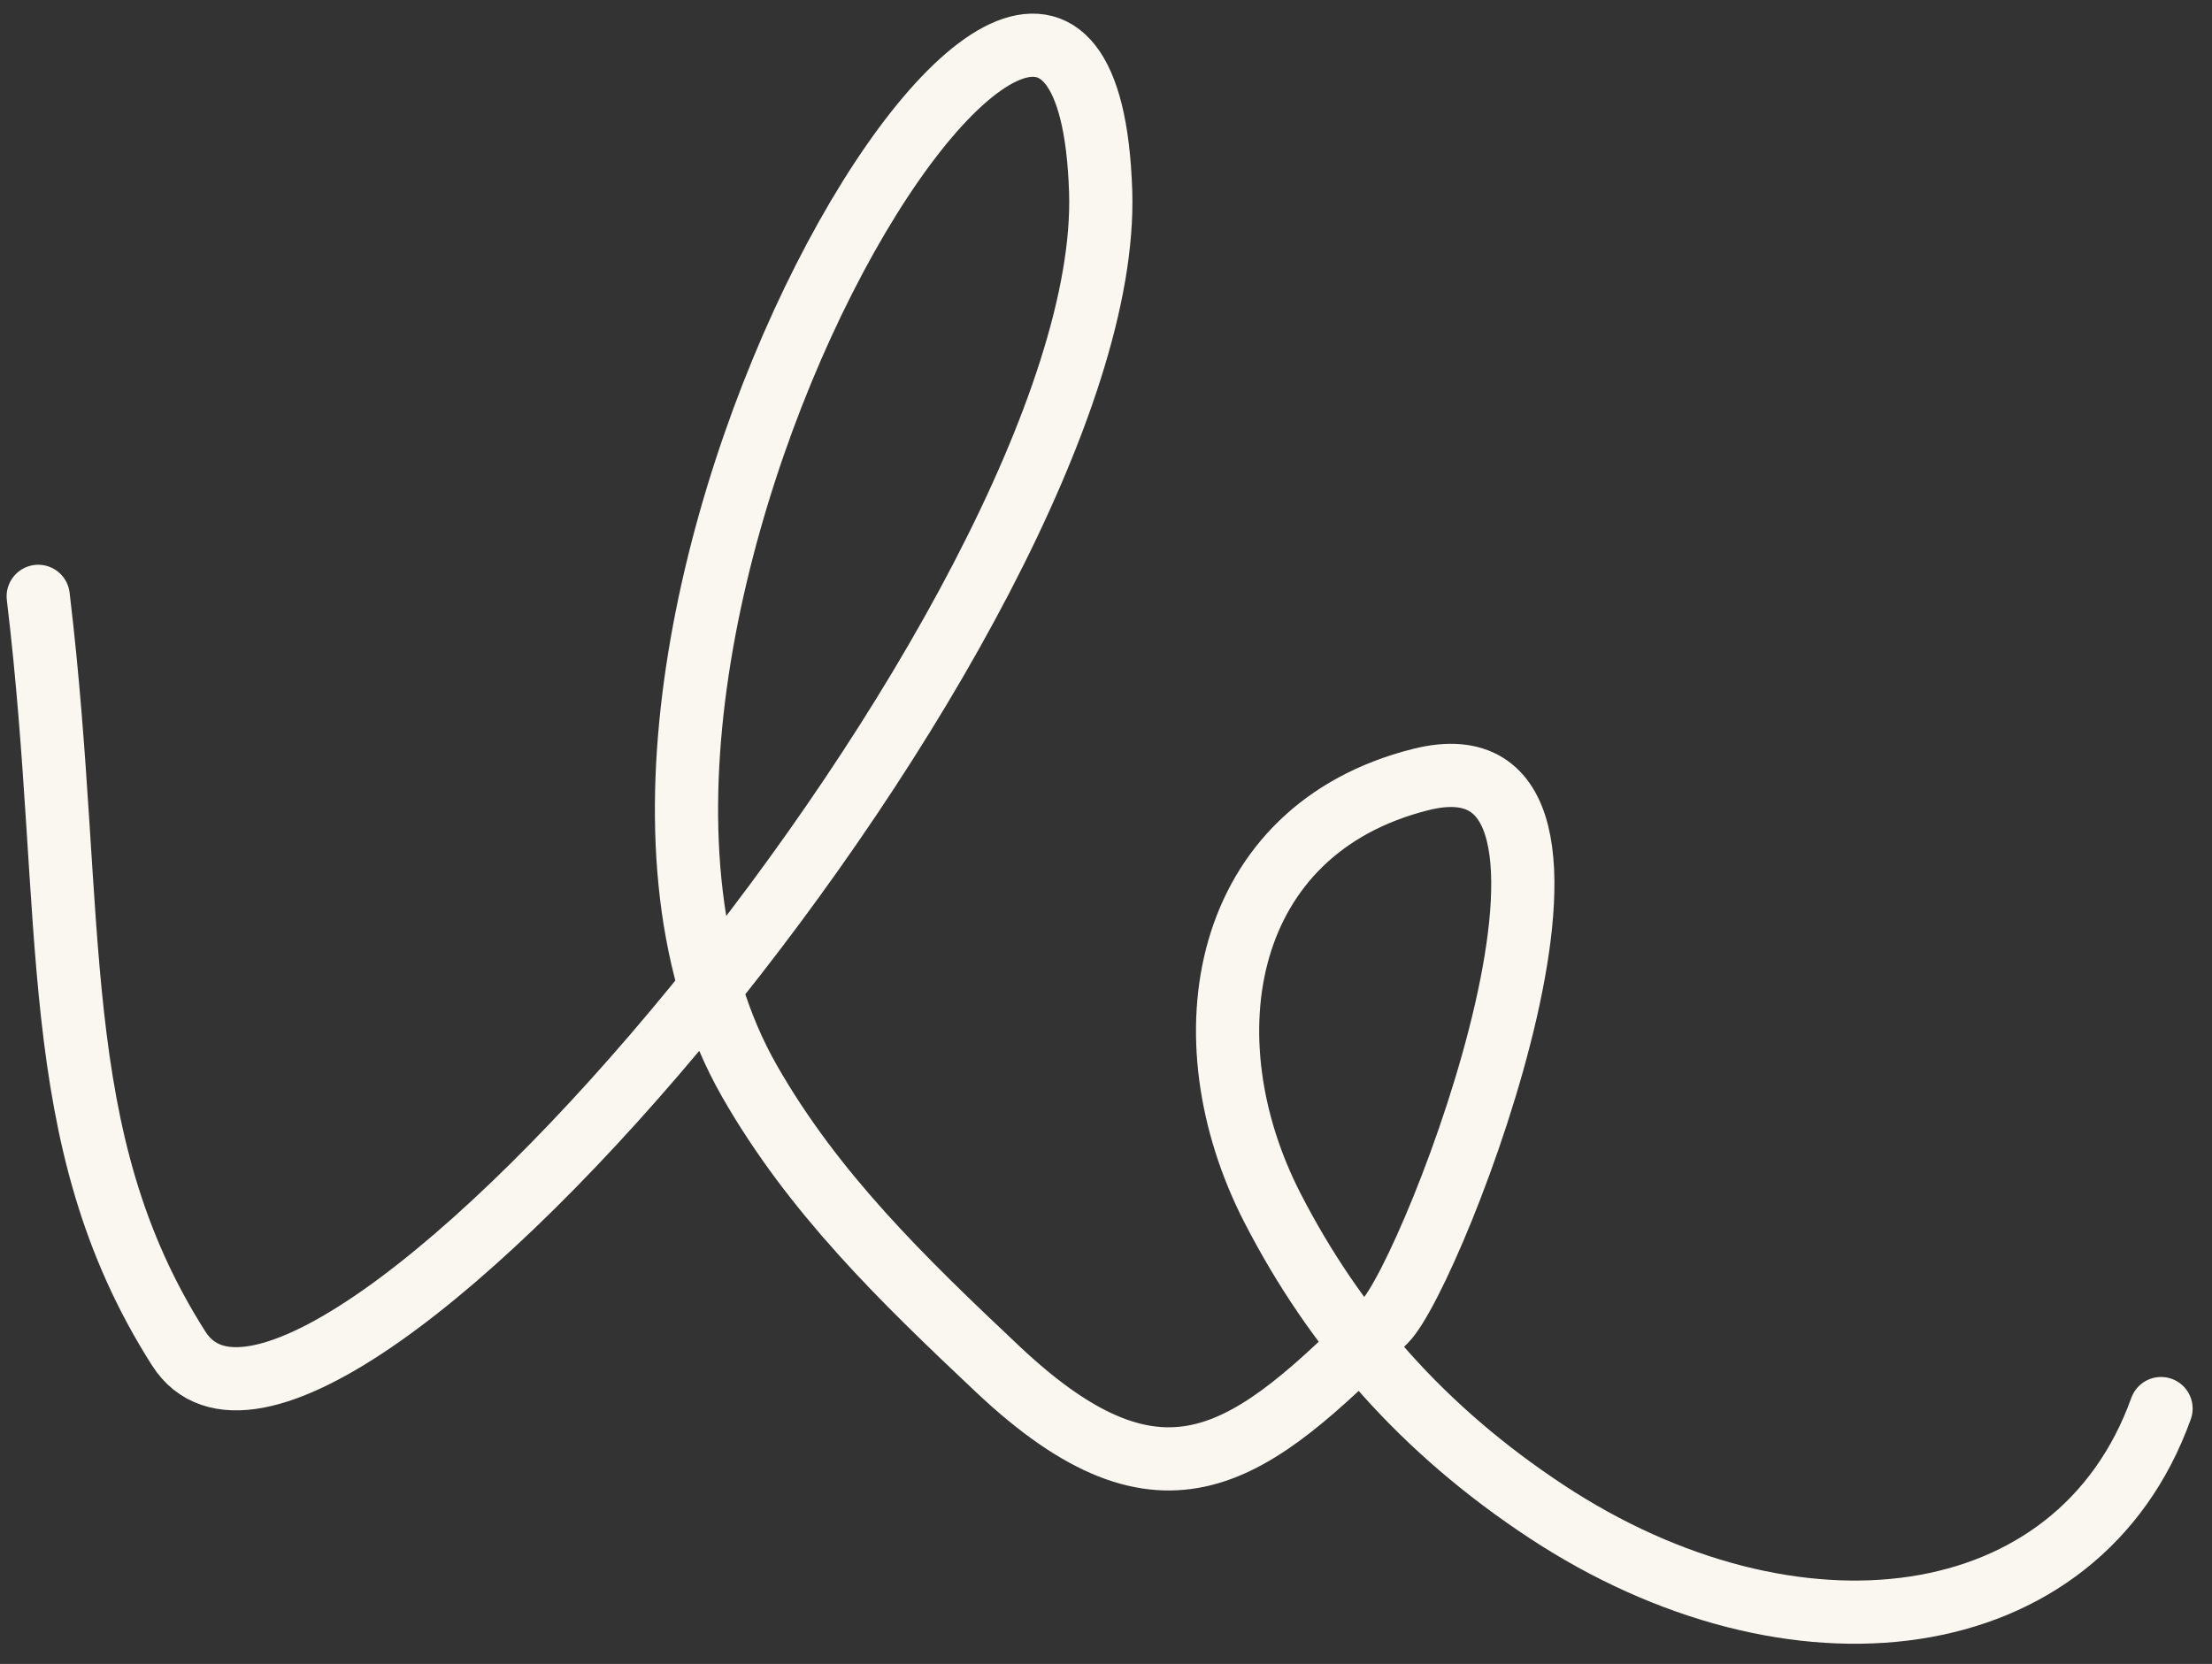
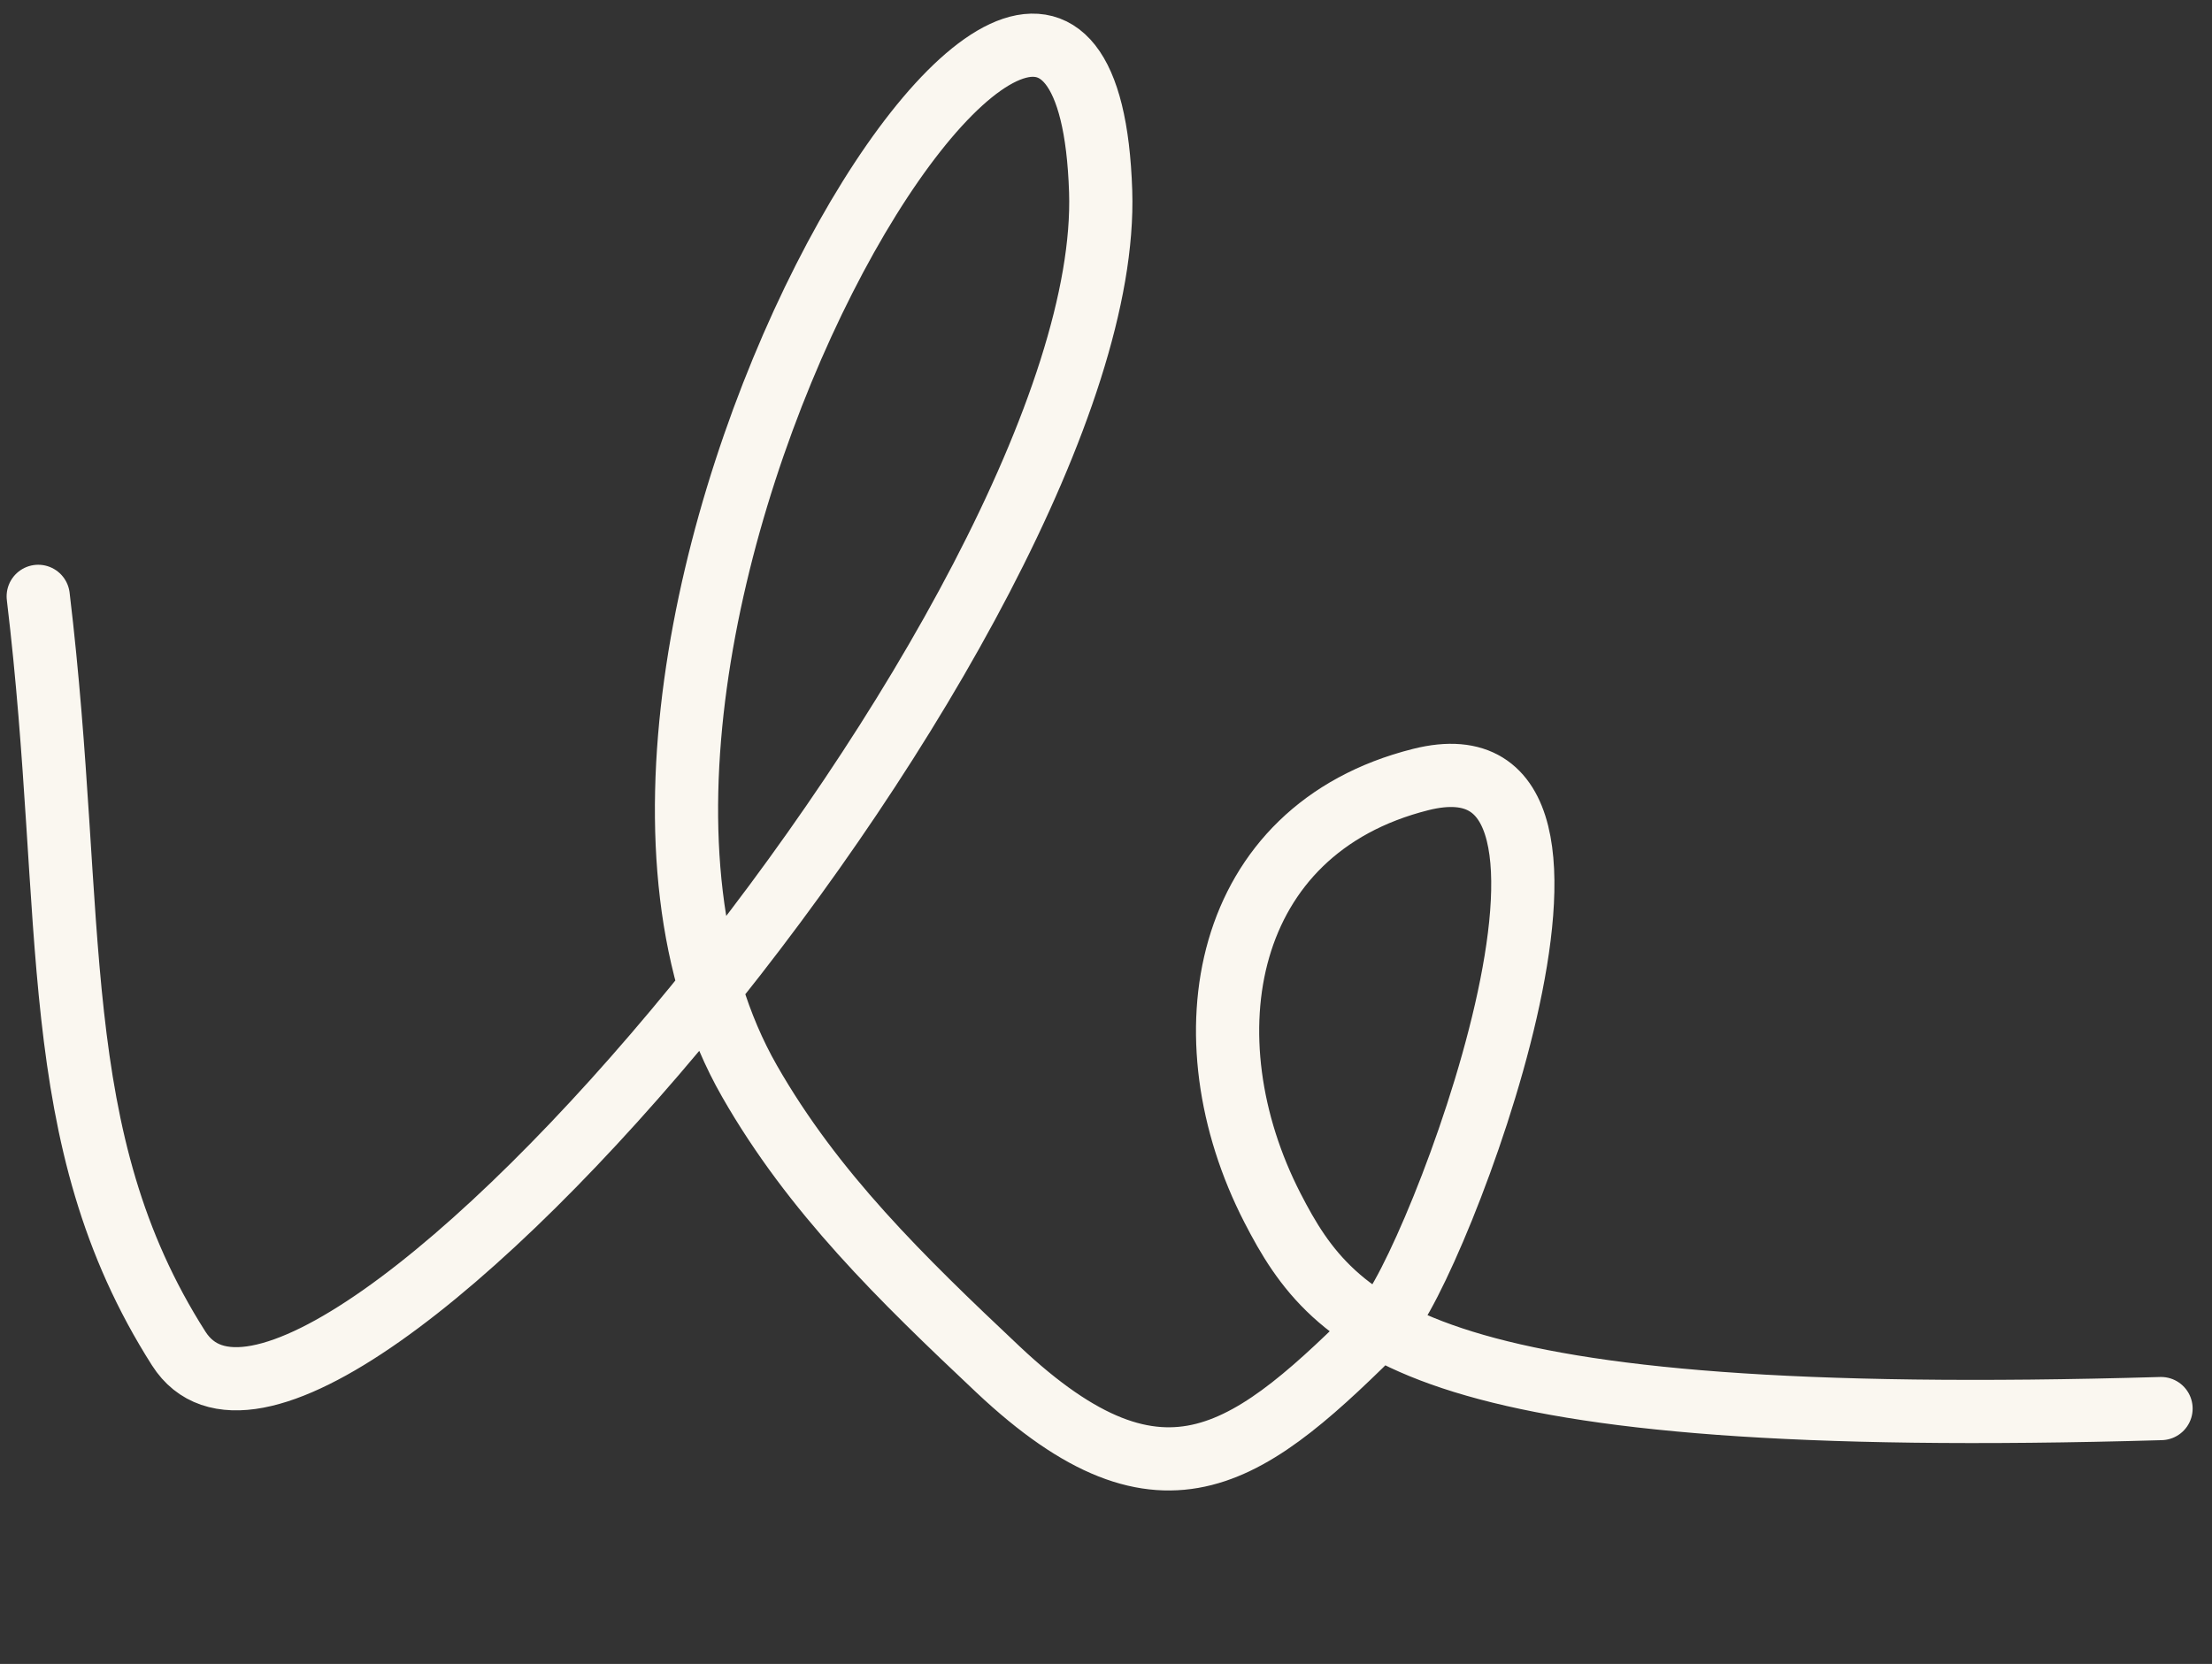
<svg xmlns="http://www.w3.org/2000/svg" viewBox="0 0 105 79" fill="none">
  <rect x="0" y="0" width="105" height="79" fill="#333333" stroke="none" />
-   <path d="M102.581 66.875C98.632 77.878 85.082 79.465 73.39 71.75C67.549 67.896 63.364 63.112 60.402 57.348C56.245 49.259 57.956 39.394 67.439 37.01C78.198 34.304 68.018 60.463 65.742 62.732C59.39 69.063 55.306 72.493 47.365 65.009C42.782 60.69 38.607 56.628 35.577 51.327C23.593 30.363 51.451 -15.181 52.246 9.084C52.897 28.933 14.877 74.067 8.482 64.021C2.086 53.976 3.668 43.767 1.814 28.313" stroke="#FAF7F0" stroke-width="3" stroke-linecap="round" />
+   <path d="M102.581 66.875C67.549 67.896 63.364 63.112 60.402 57.348C56.245 49.259 57.956 39.394 67.439 37.01C78.198 34.304 68.018 60.463 65.742 62.732C59.39 69.063 55.306 72.493 47.365 65.009C42.782 60.69 38.607 56.628 35.577 51.327C23.593 30.363 51.451 -15.181 52.246 9.084C52.897 28.933 14.877 74.067 8.482 64.021C2.086 53.976 3.668 43.767 1.814 28.313" stroke="#FAF7F0" stroke-width="3" stroke-linecap="round" />
</svg>